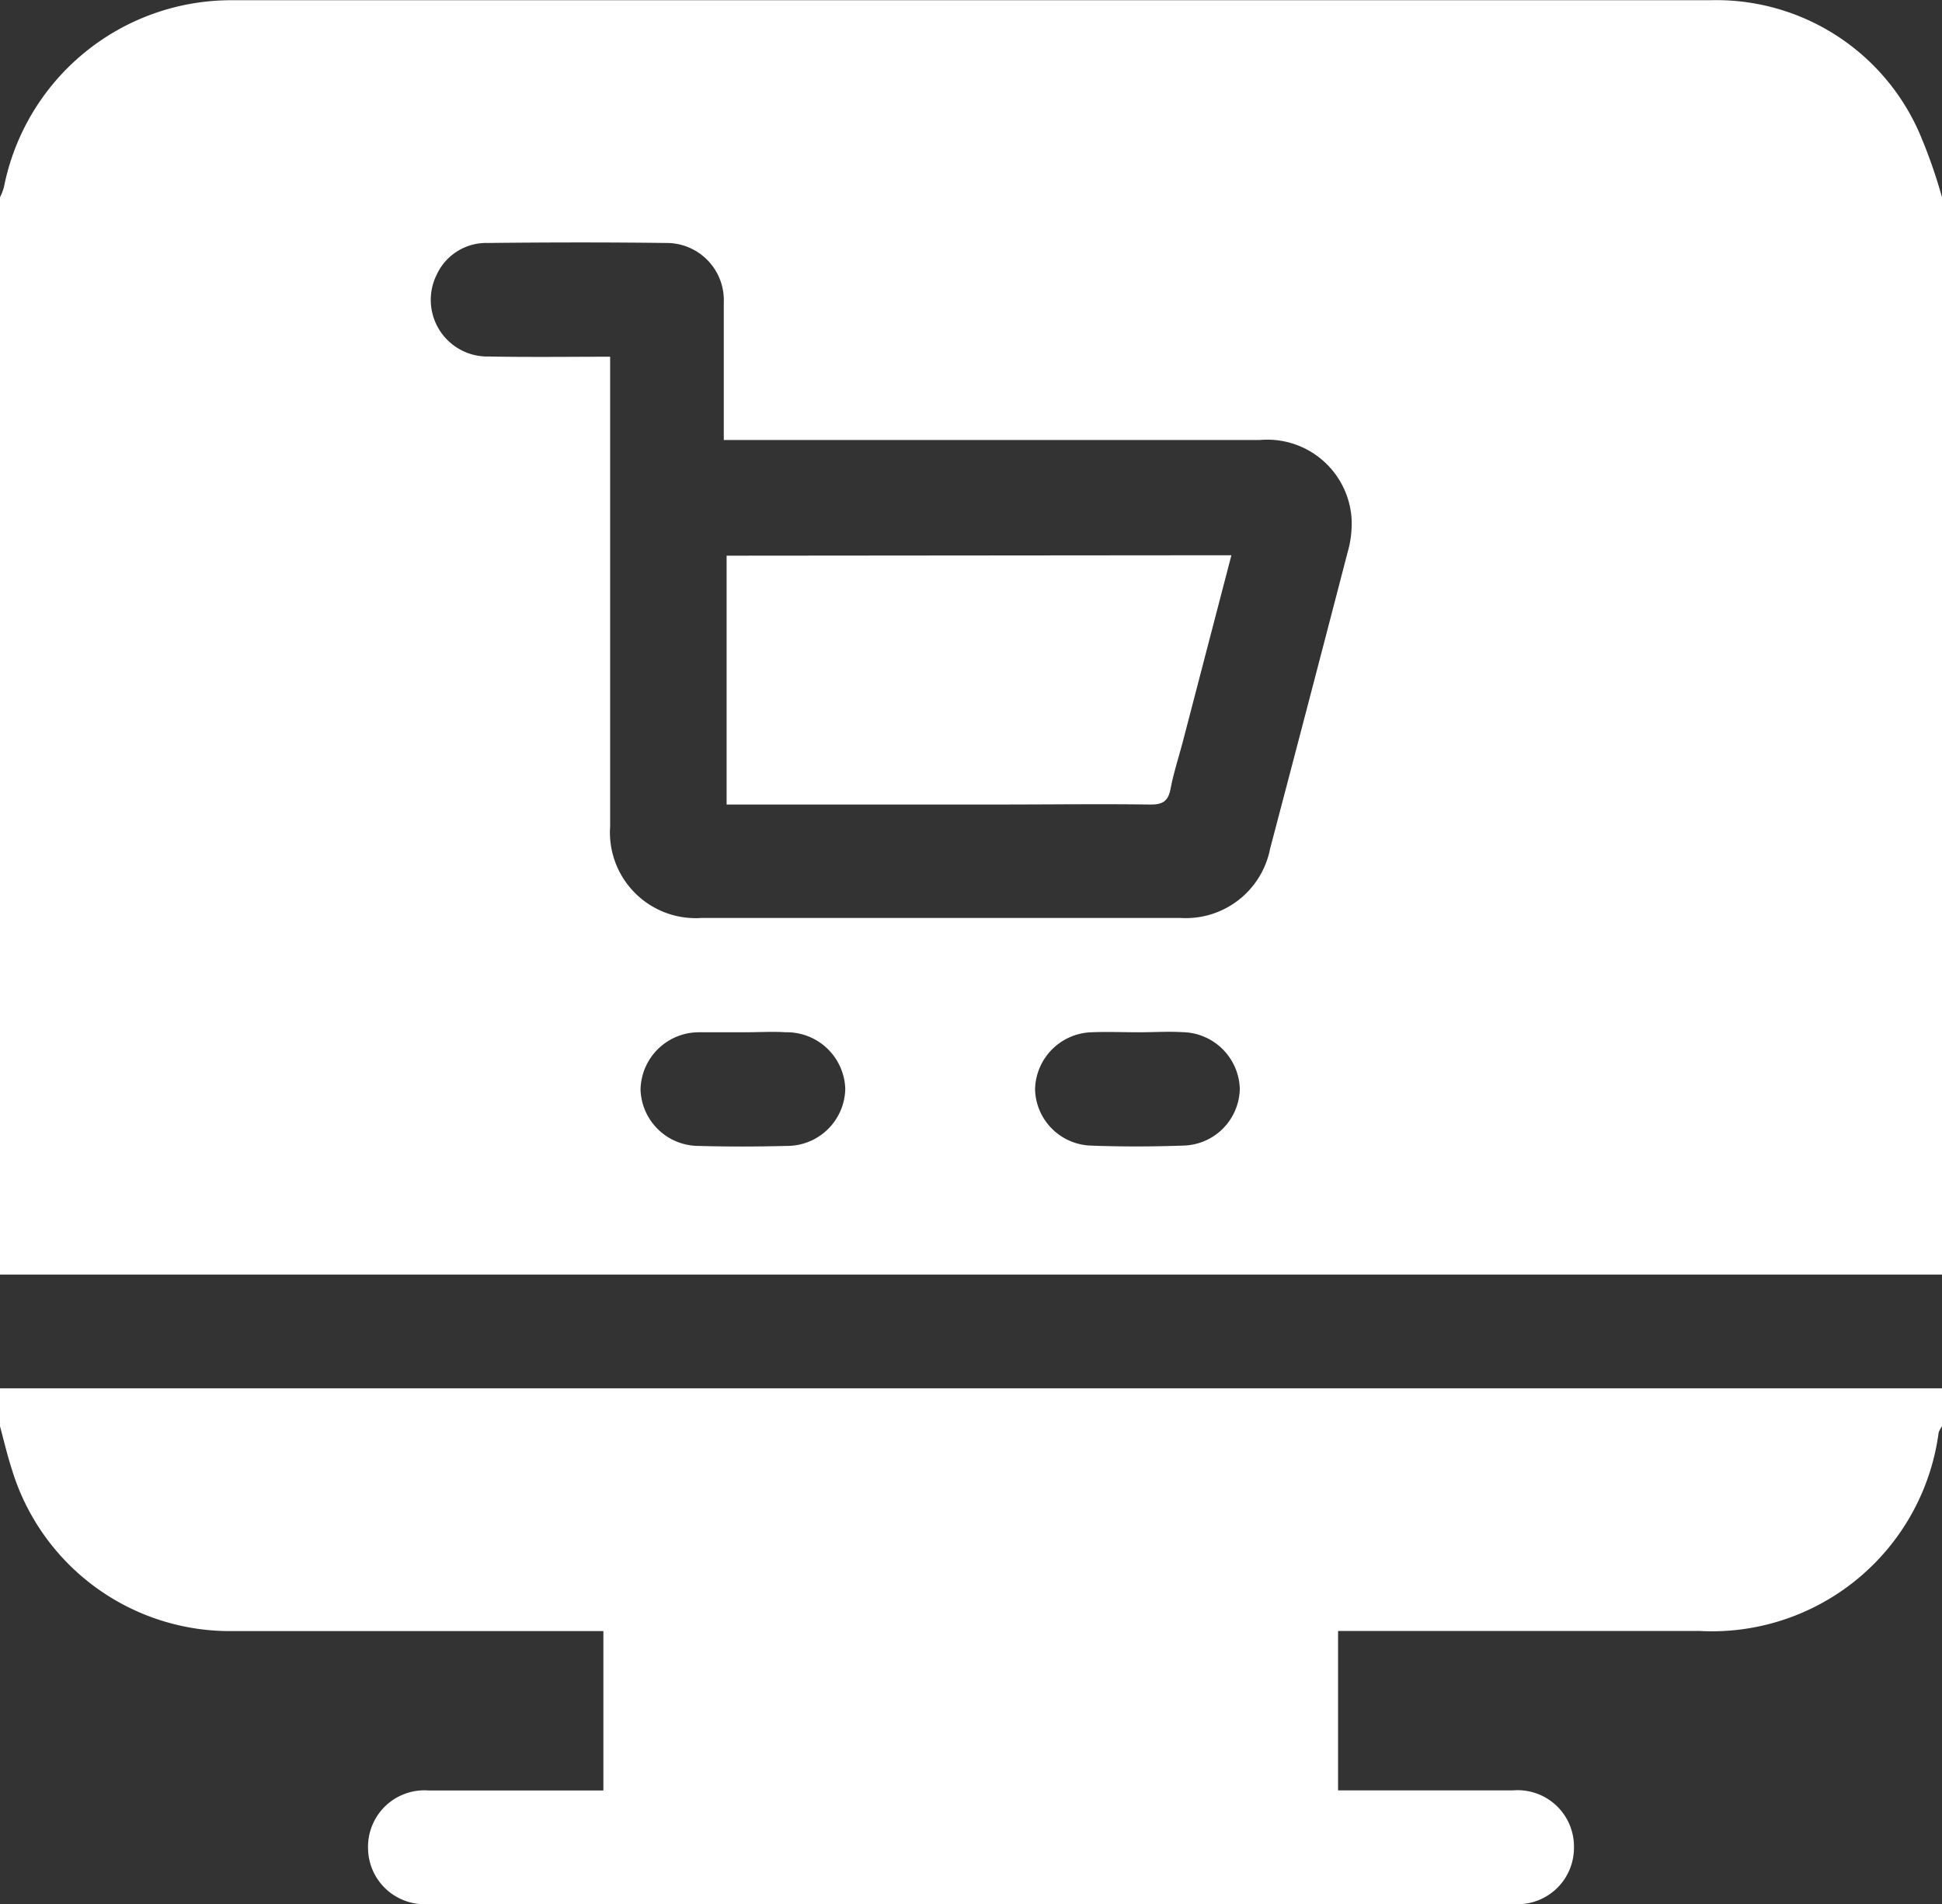
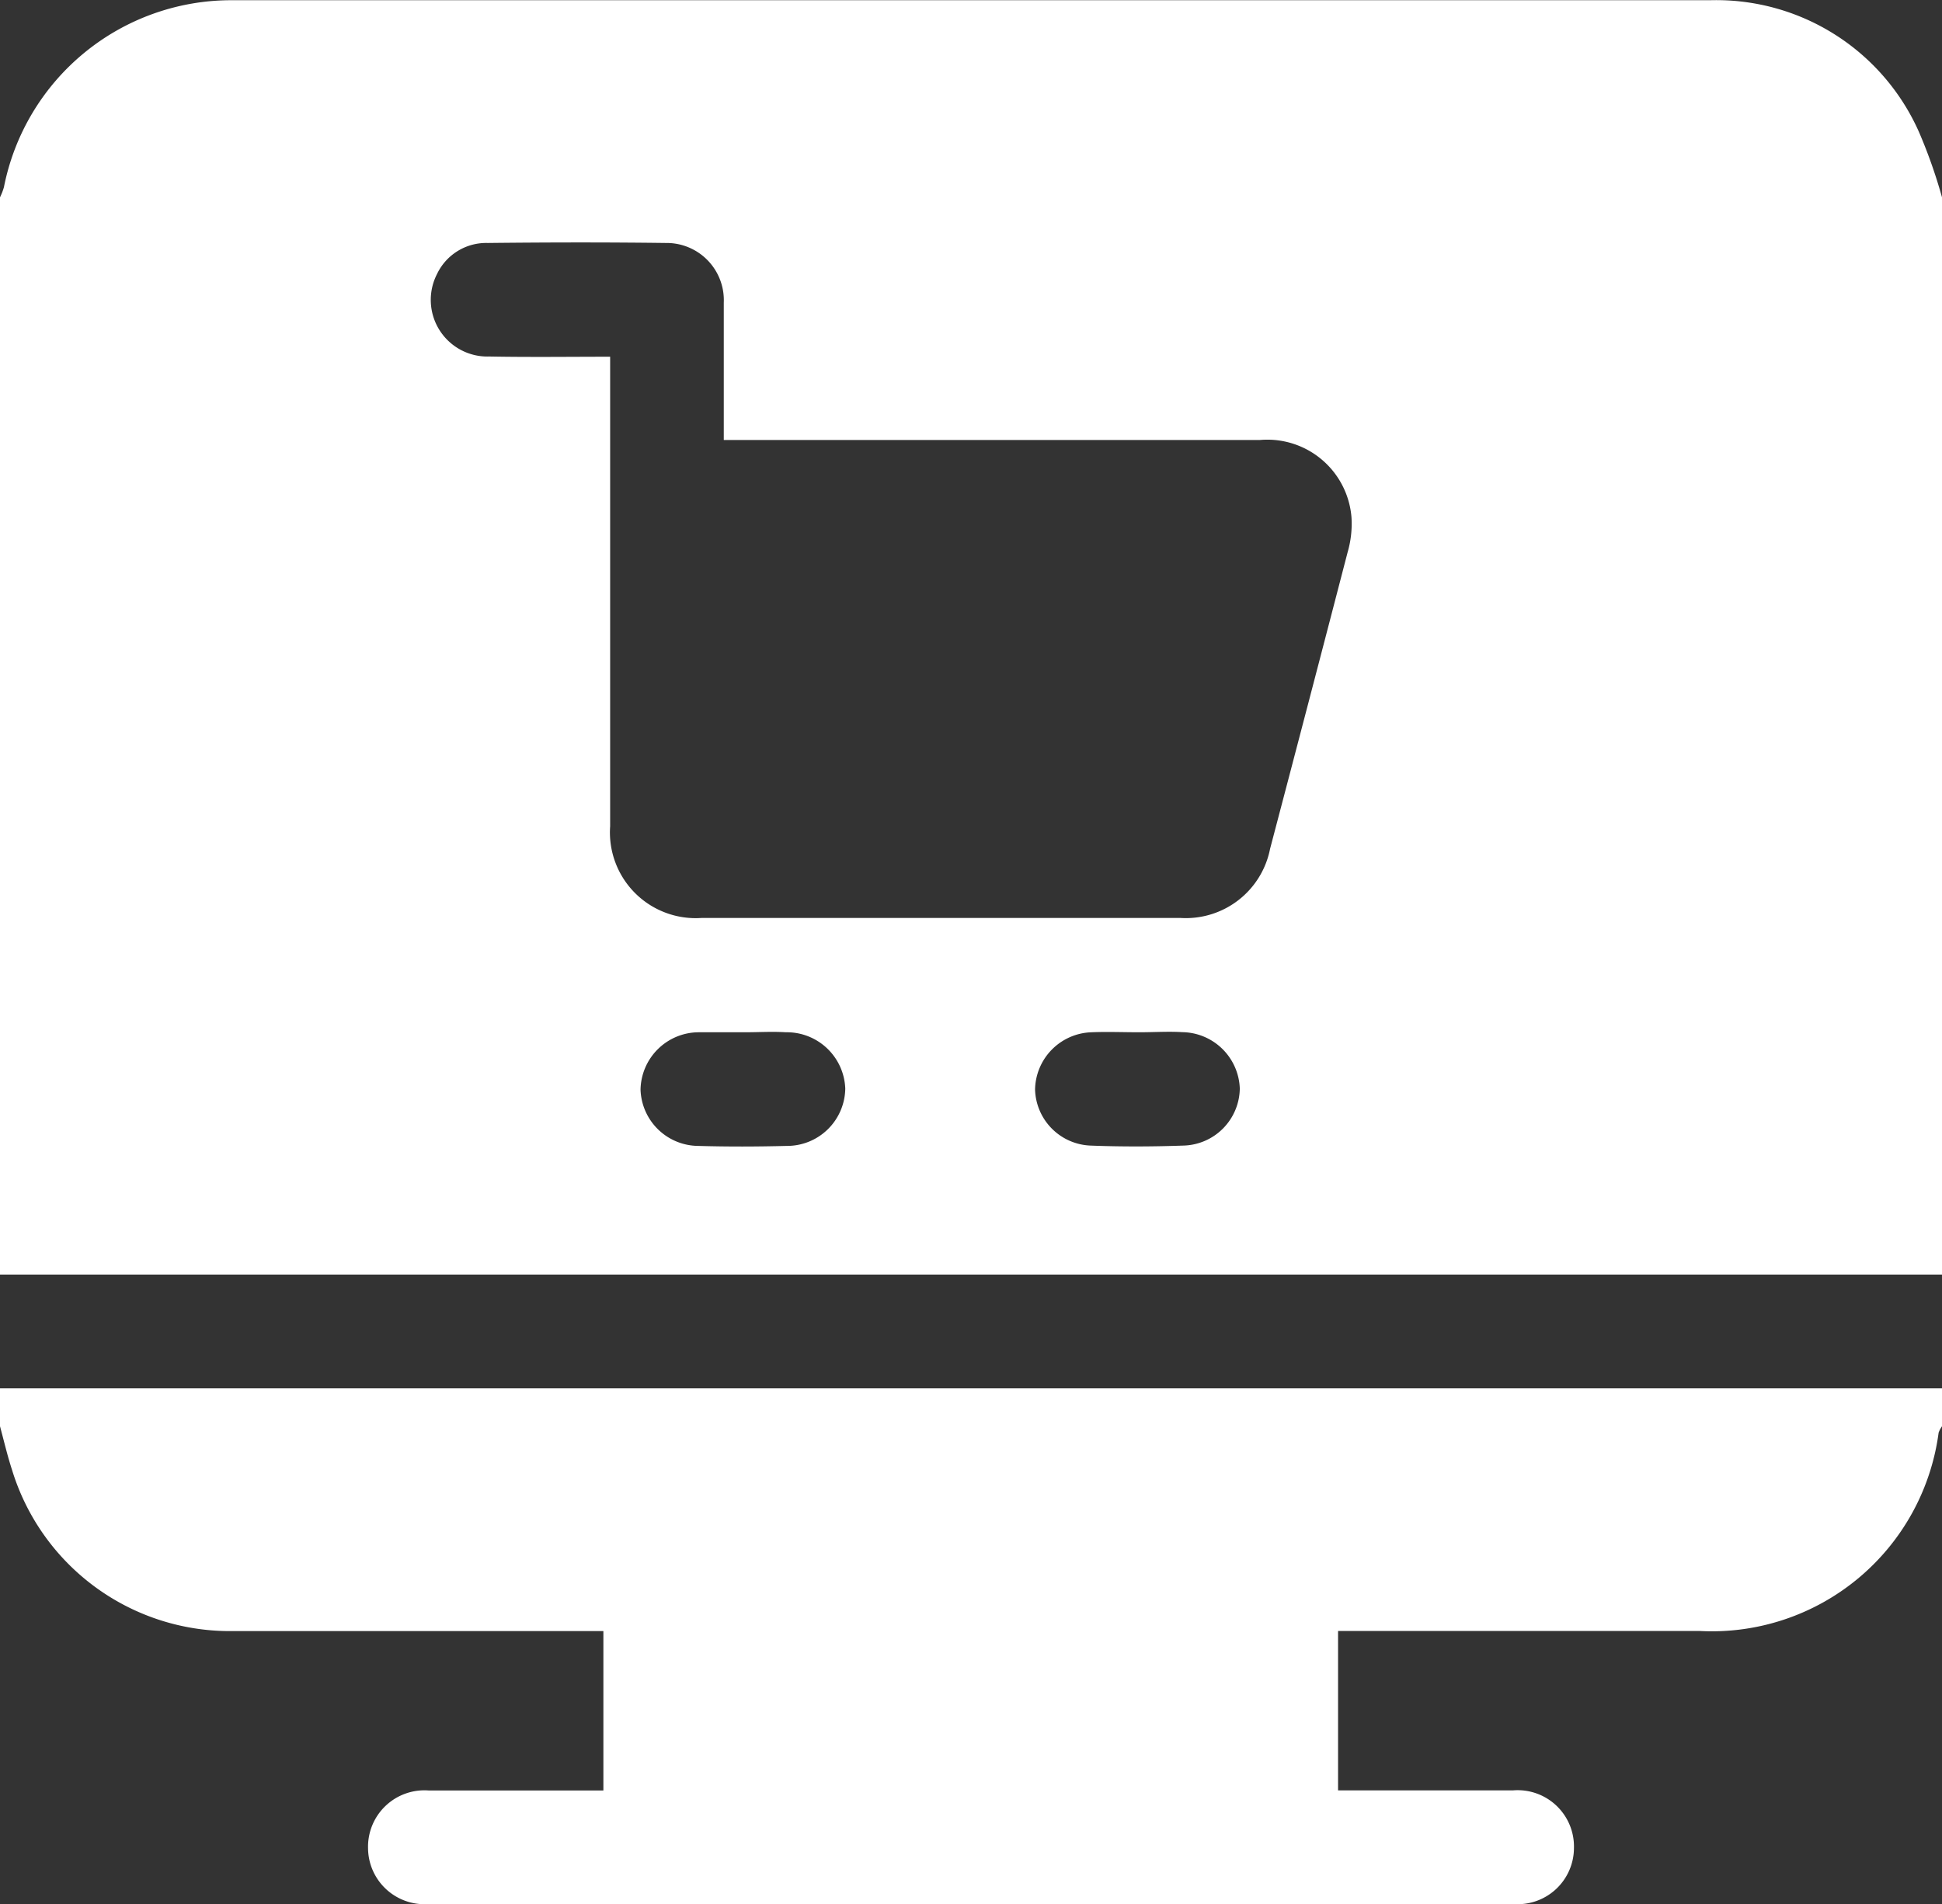
<svg xmlns="http://www.w3.org/2000/svg" width="17.824" height="17.476" viewBox="0 0 17.824 17.476">
  <rect x="0" y="0" width="17.824" height="17.476" fill="#333333" stroke="none" />
  <g id="laravel-benefit-10" transform="translate(600 -207.726)">
    <path id="Path_16745" data-name="Path 16745" d="M-582.176,209.537v9.887H-600v-9.887a.572.572,0,0,0,.036-.093,2.127,2.127,0,0,1,2.093-1.716q6.783,0,13.566,0a2.035,2.035,0,0,1,1.917,1.208A4.711,4.711,0,0,1-582.176,209.537ZM-594.4,211v.221q0,2.045,0,4.089a.787.787,0,0,0,.837.841q2.2,0,4.4,0a.788.788,0,0,0,.82-.635q.358-1.359.711-2.719a.938.938,0,0,0,.036-.325.775.775,0,0,0-.838-.708q-2.358,0-4.715,0h-.208c0-.437,0-.849,0-1.26a.525.525,0,0,0-.531-.548c-.545-.007-1.09-.006-1.636,0a.5.5,0,0,0-.465.285.52.52,0,0,0,.48.757C-595.14,211.005-594.776,211-594.4,211Zm1.231,6.2c-.139,0-.278,0-.417,0a.536.536,0,0,0-.535.527.534.534,0,0,0,.528.516c.272.008.544.007.816,0a.534.534,0,0,0,.535-.526.537.537,0,0,0-.545-.517C-592.91,217.192-593.037,217.2-593.165,217.2Zm3.622,0c-.145,0-.29-.006-.434,0a.535.535,0,0,0-.519.525.53.53,0,0,0,.509.515c.283.011.567.01.851,0a.531.531,0,0,0,.519-.524.536.536,0,0,0-.527-.517C-589.277,217.191-589.41,217.2-589.543,217.2Z" fill="#fff" />
    <path id="Path_16746" data-name="Path 16746" d="M-600,482.593v-.348h17.824v.348a.235.235,0,0,0-.031.059,2.1,2.1,0,0,1-2.191,1.82h-3.321v1.463h.195c.47,0,.939,0,1.409,0a.517.517,0,0,1,.561.529.517.517,0,0,1-.558.514c-.29,0-.58,0-.87,0h-9.081a.518.518,0,0,1-.559-.513.518.518,0,0,1,.56-.529c.47,0,.939,0,1.409,0h.191v-1.463h-.2c-1.079,0-2.157,0-3.236,0a2.091,2.091,0,0,1-1.992-1.481C-599.933,482.86-599.964,482.726-600,482.593Z" transform="translate(0 -261.777)" fill="#fff" />
-     <path id="Path_16747" data-name="Path 16747" d="M-451.8,317.512c-.152.583-.3,1.153-.449,1.723-.037.14-.083.277-.109.419-.021.113-.07.147-.185.146-.469-.007-.939,0-1.408,0h-2.482v-2.284Z" transform="translate(-136.898 -104.69)" fill="#fff" />
  </g>
</svg>